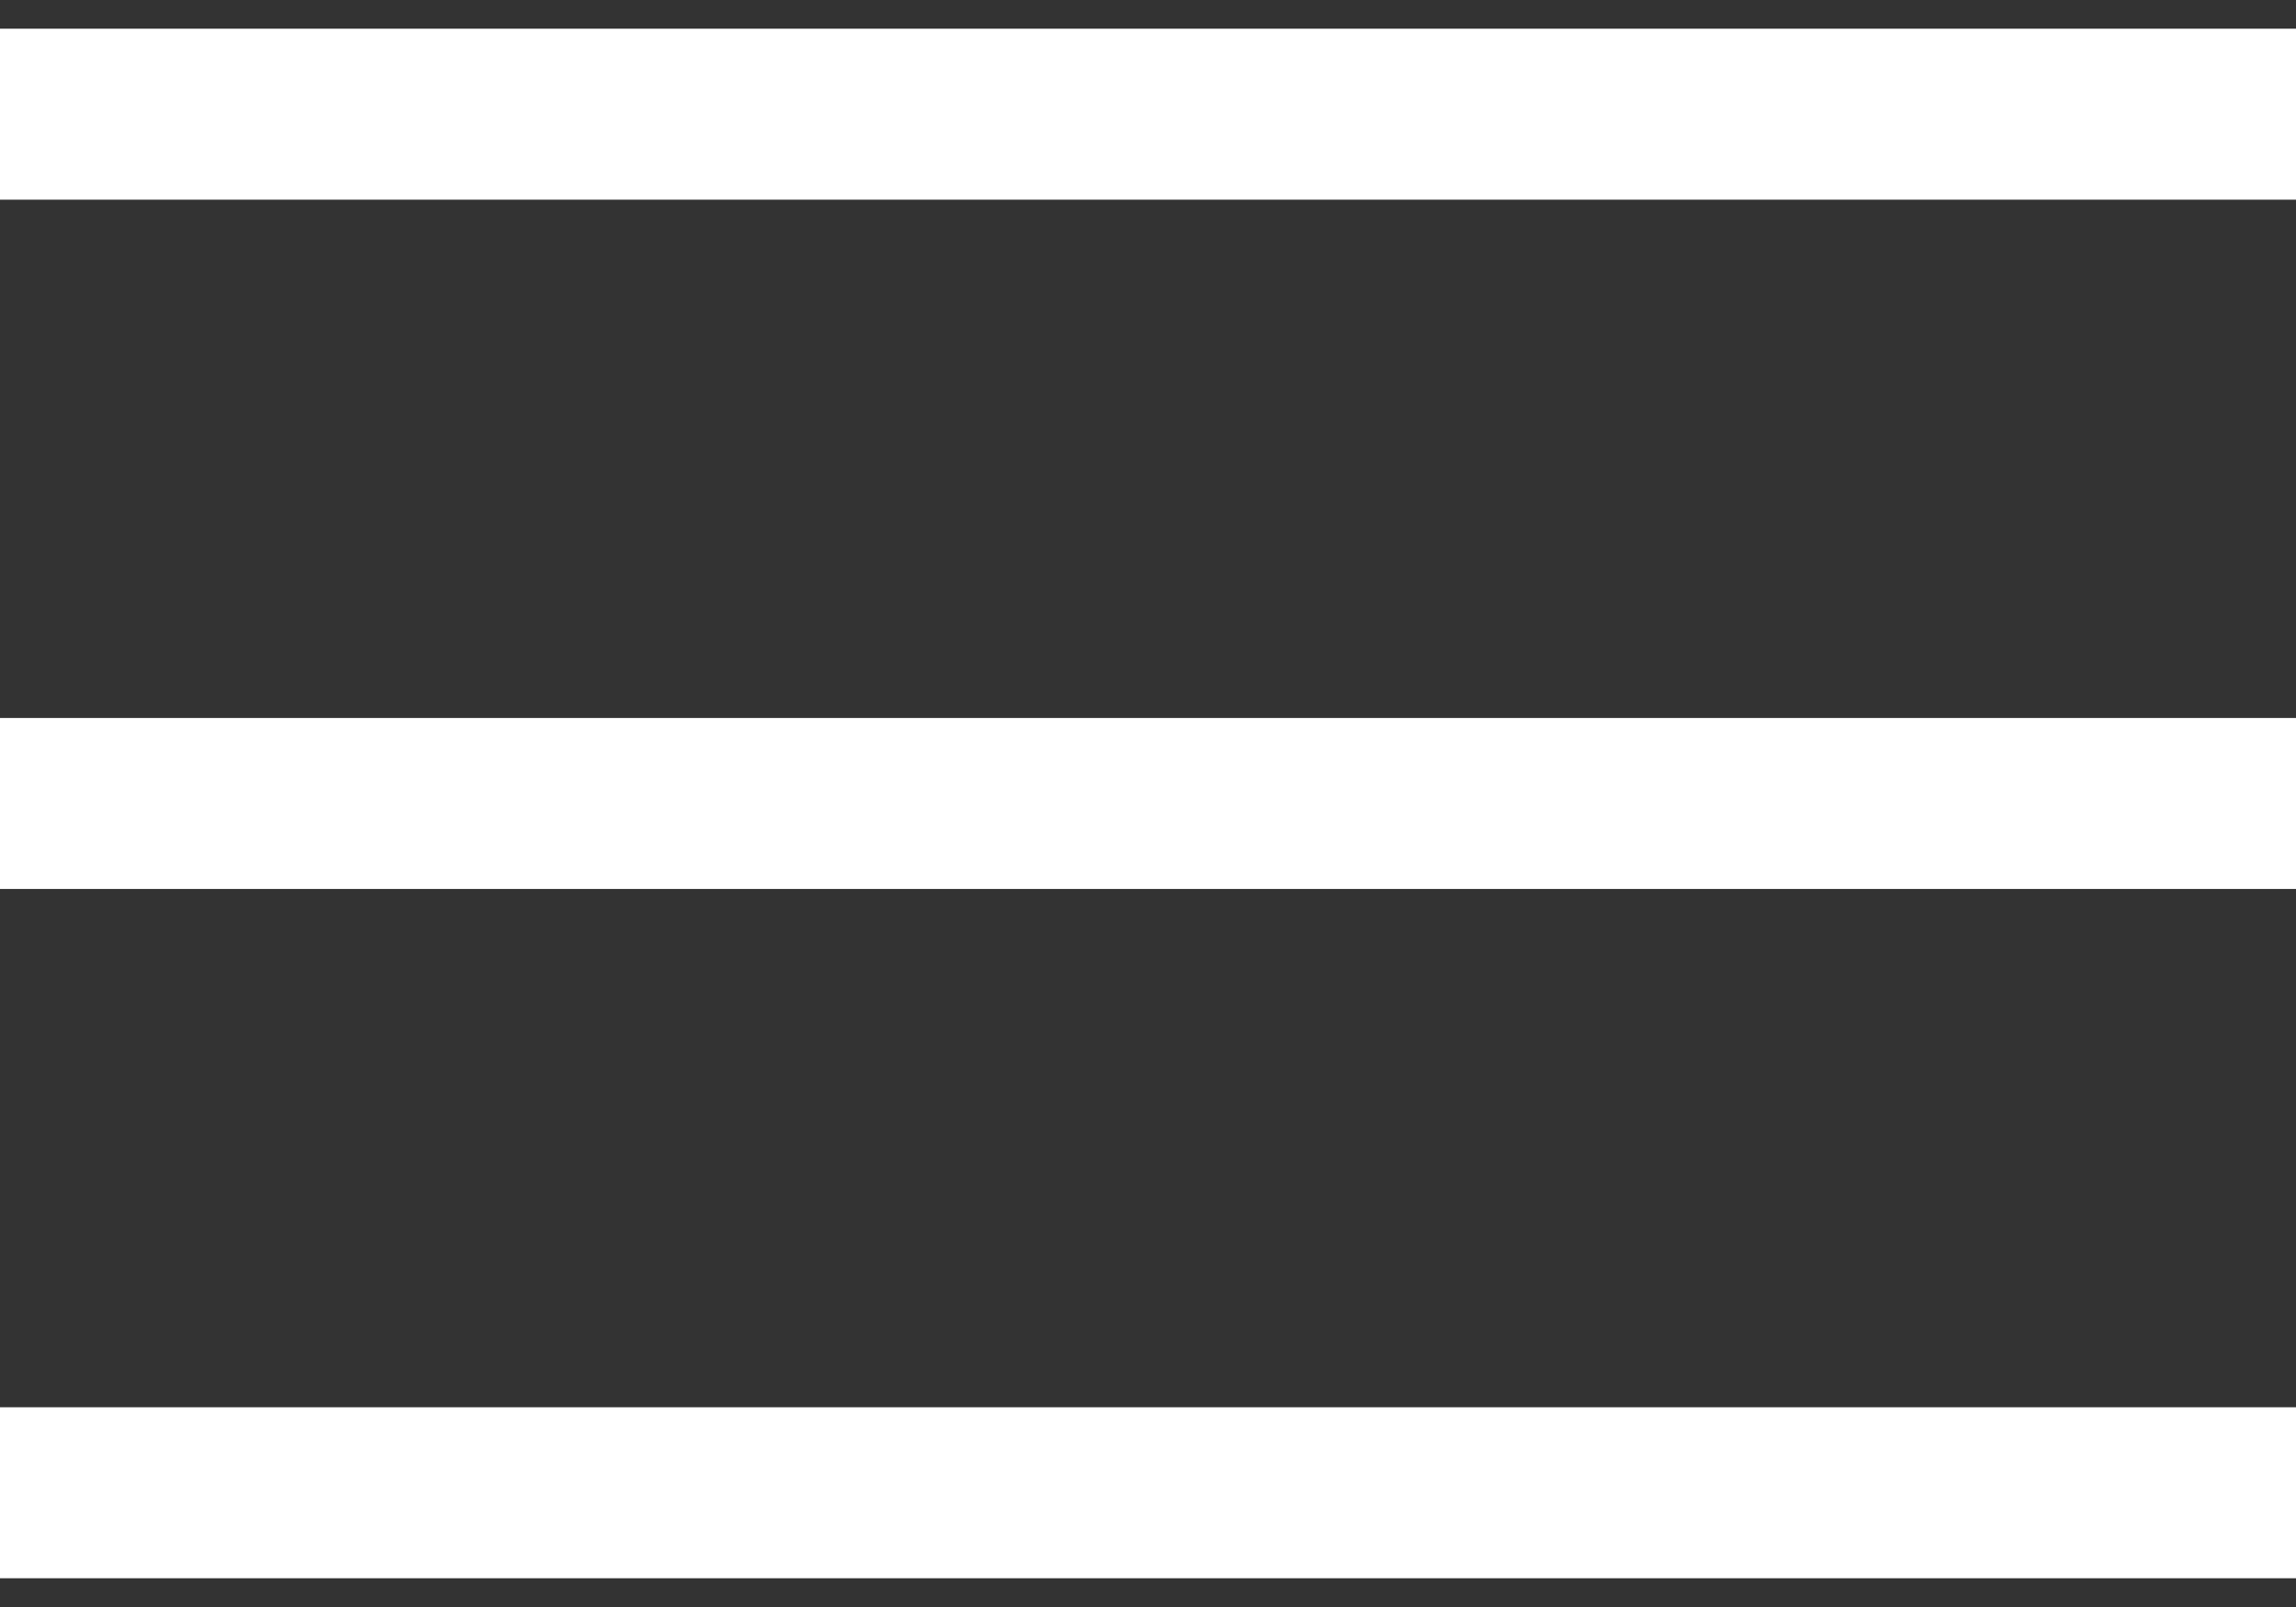
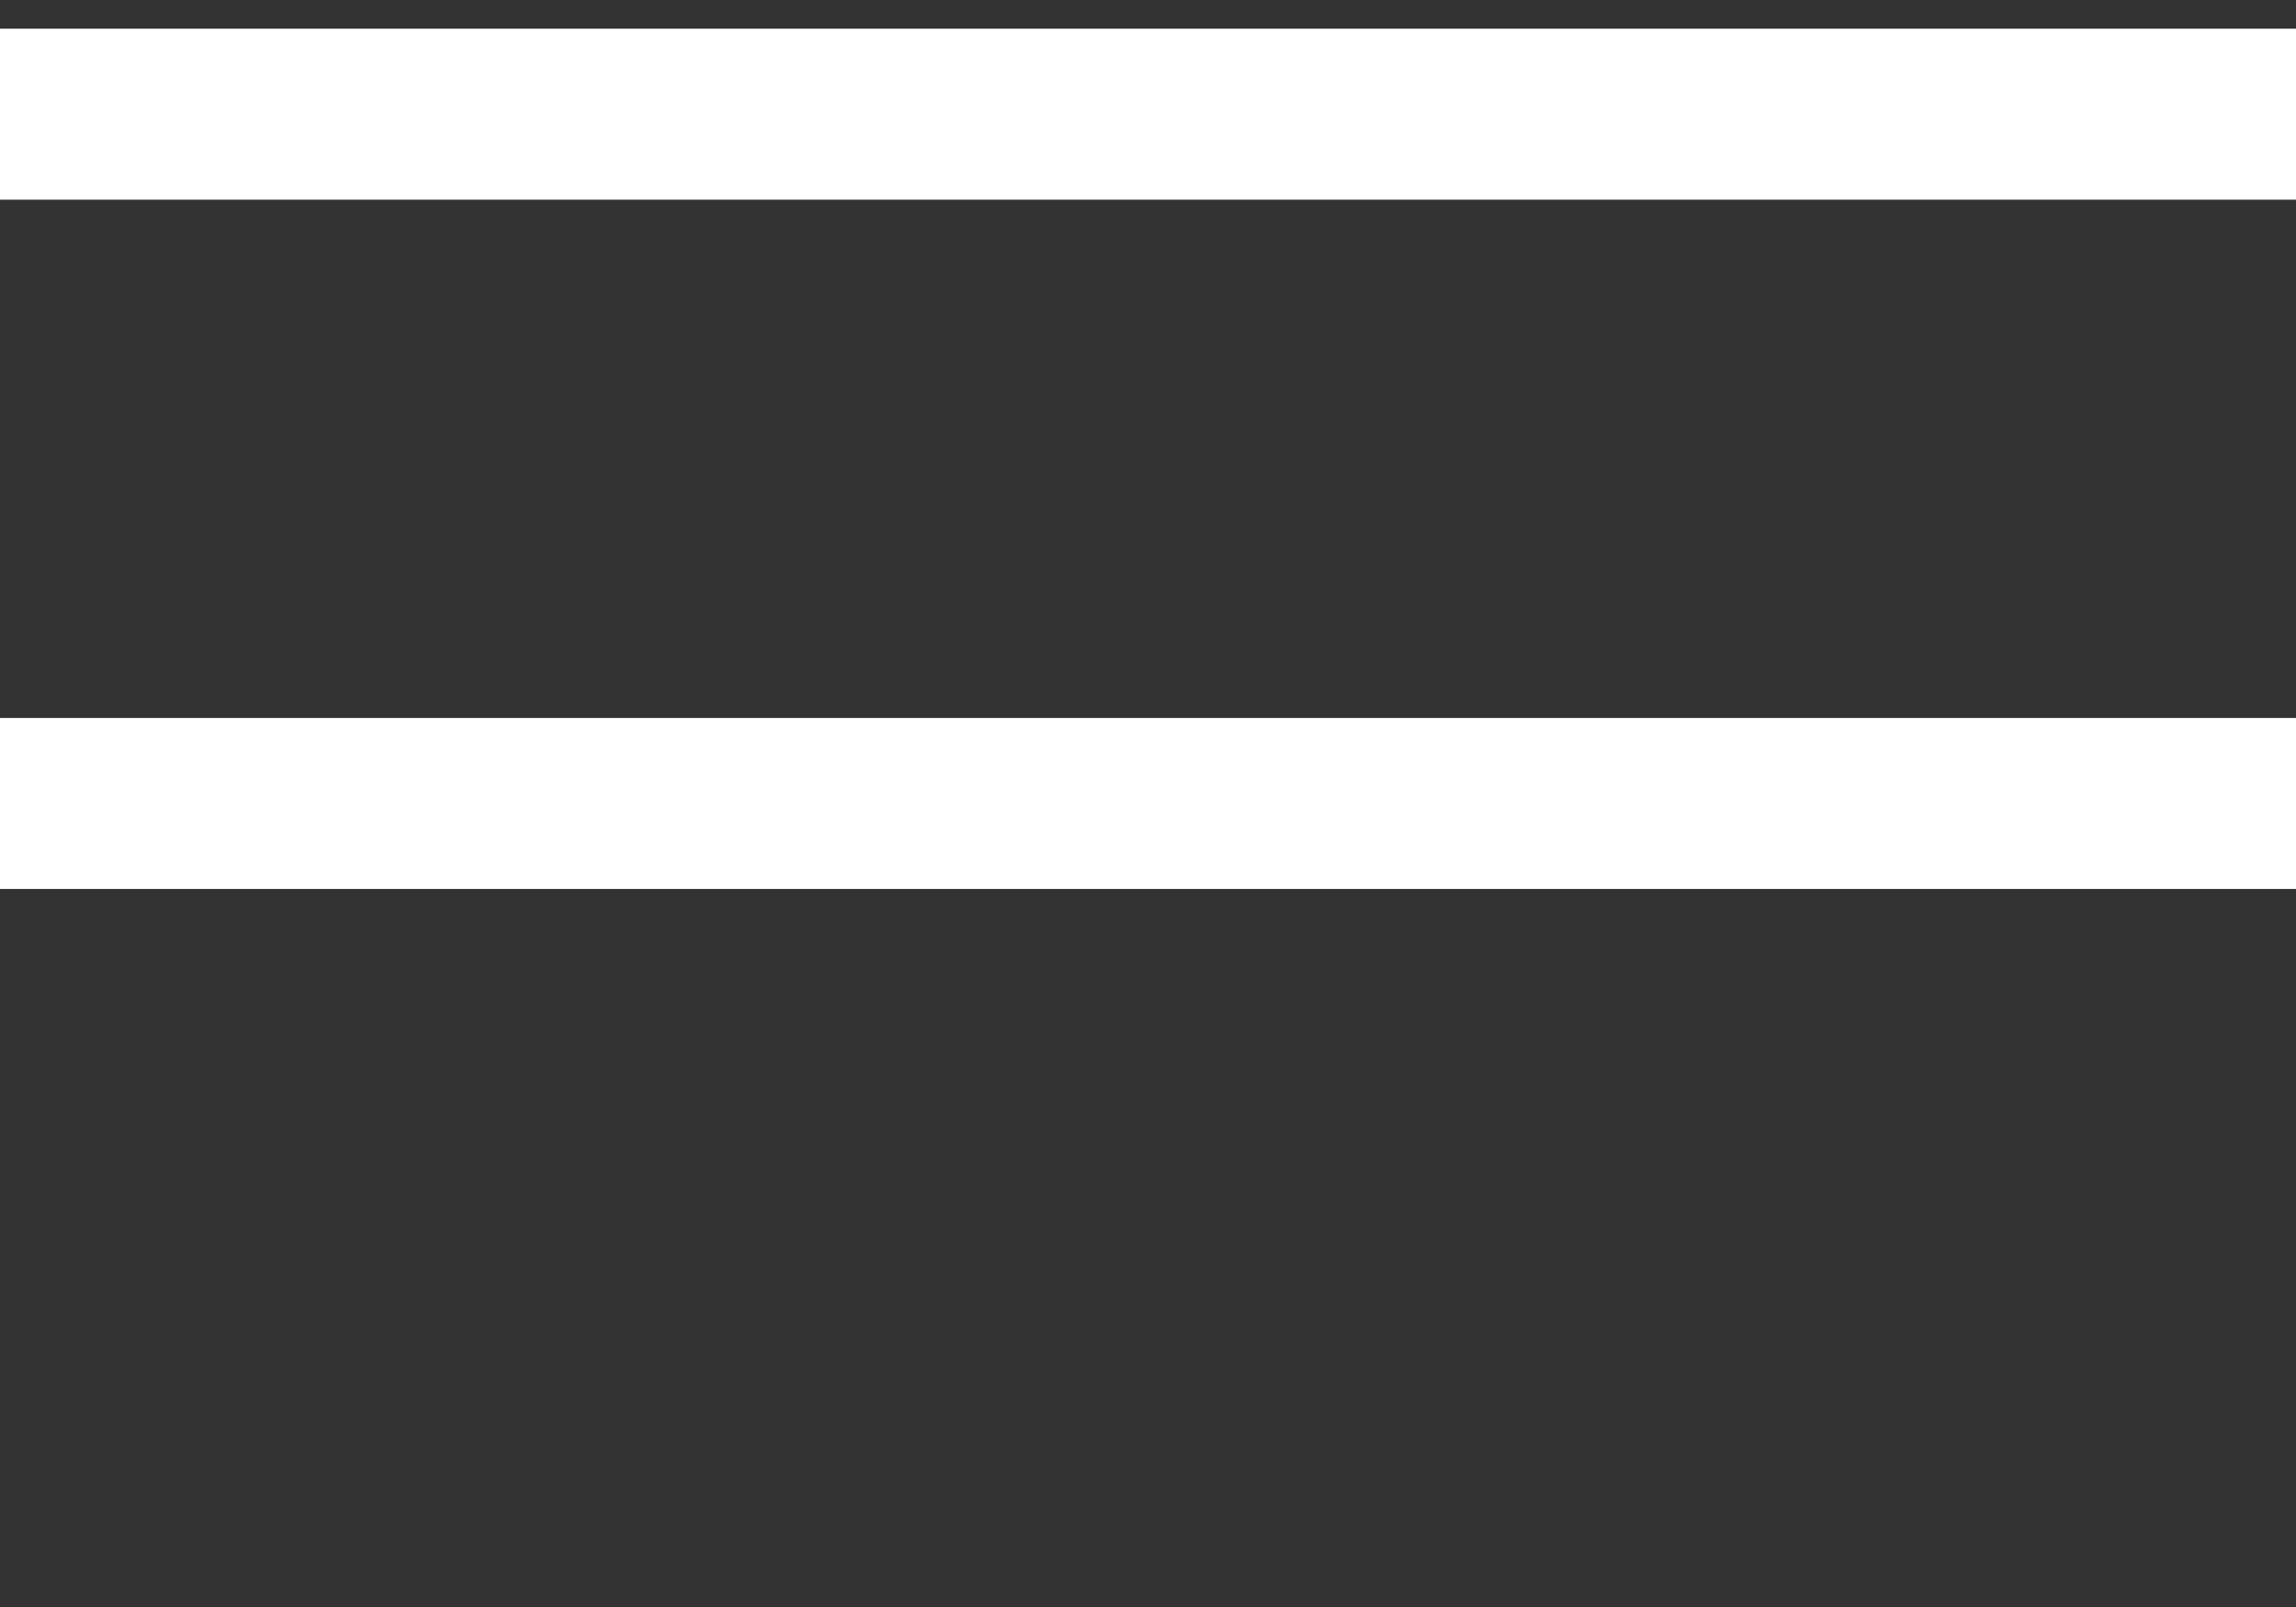
<svg xmlns="http://www.w3.org/2000/svg" id="Untitled-%u30DA%u30FC%u30B8%201" viewBox="0 0 40 28" style="background-color:#ffffff00" version="1.1" xml:space="preserve" x="0px" y="0px" width="40px" height="28px">
  <rect x="0" y="0" width="40" height="28" fill="#333333" stroke="none" />
  <g>
    <rect x="0" y="0.5" width="40" height="2.979" fill="#ffffff" />
    <rect x="0" y="12.51" width="40" height="2.979" fill="#ffffff" />
-     <rect x="0" y="24.52" width="40" height="2.979" fill="#ffffff" />
  </g>
</svg>